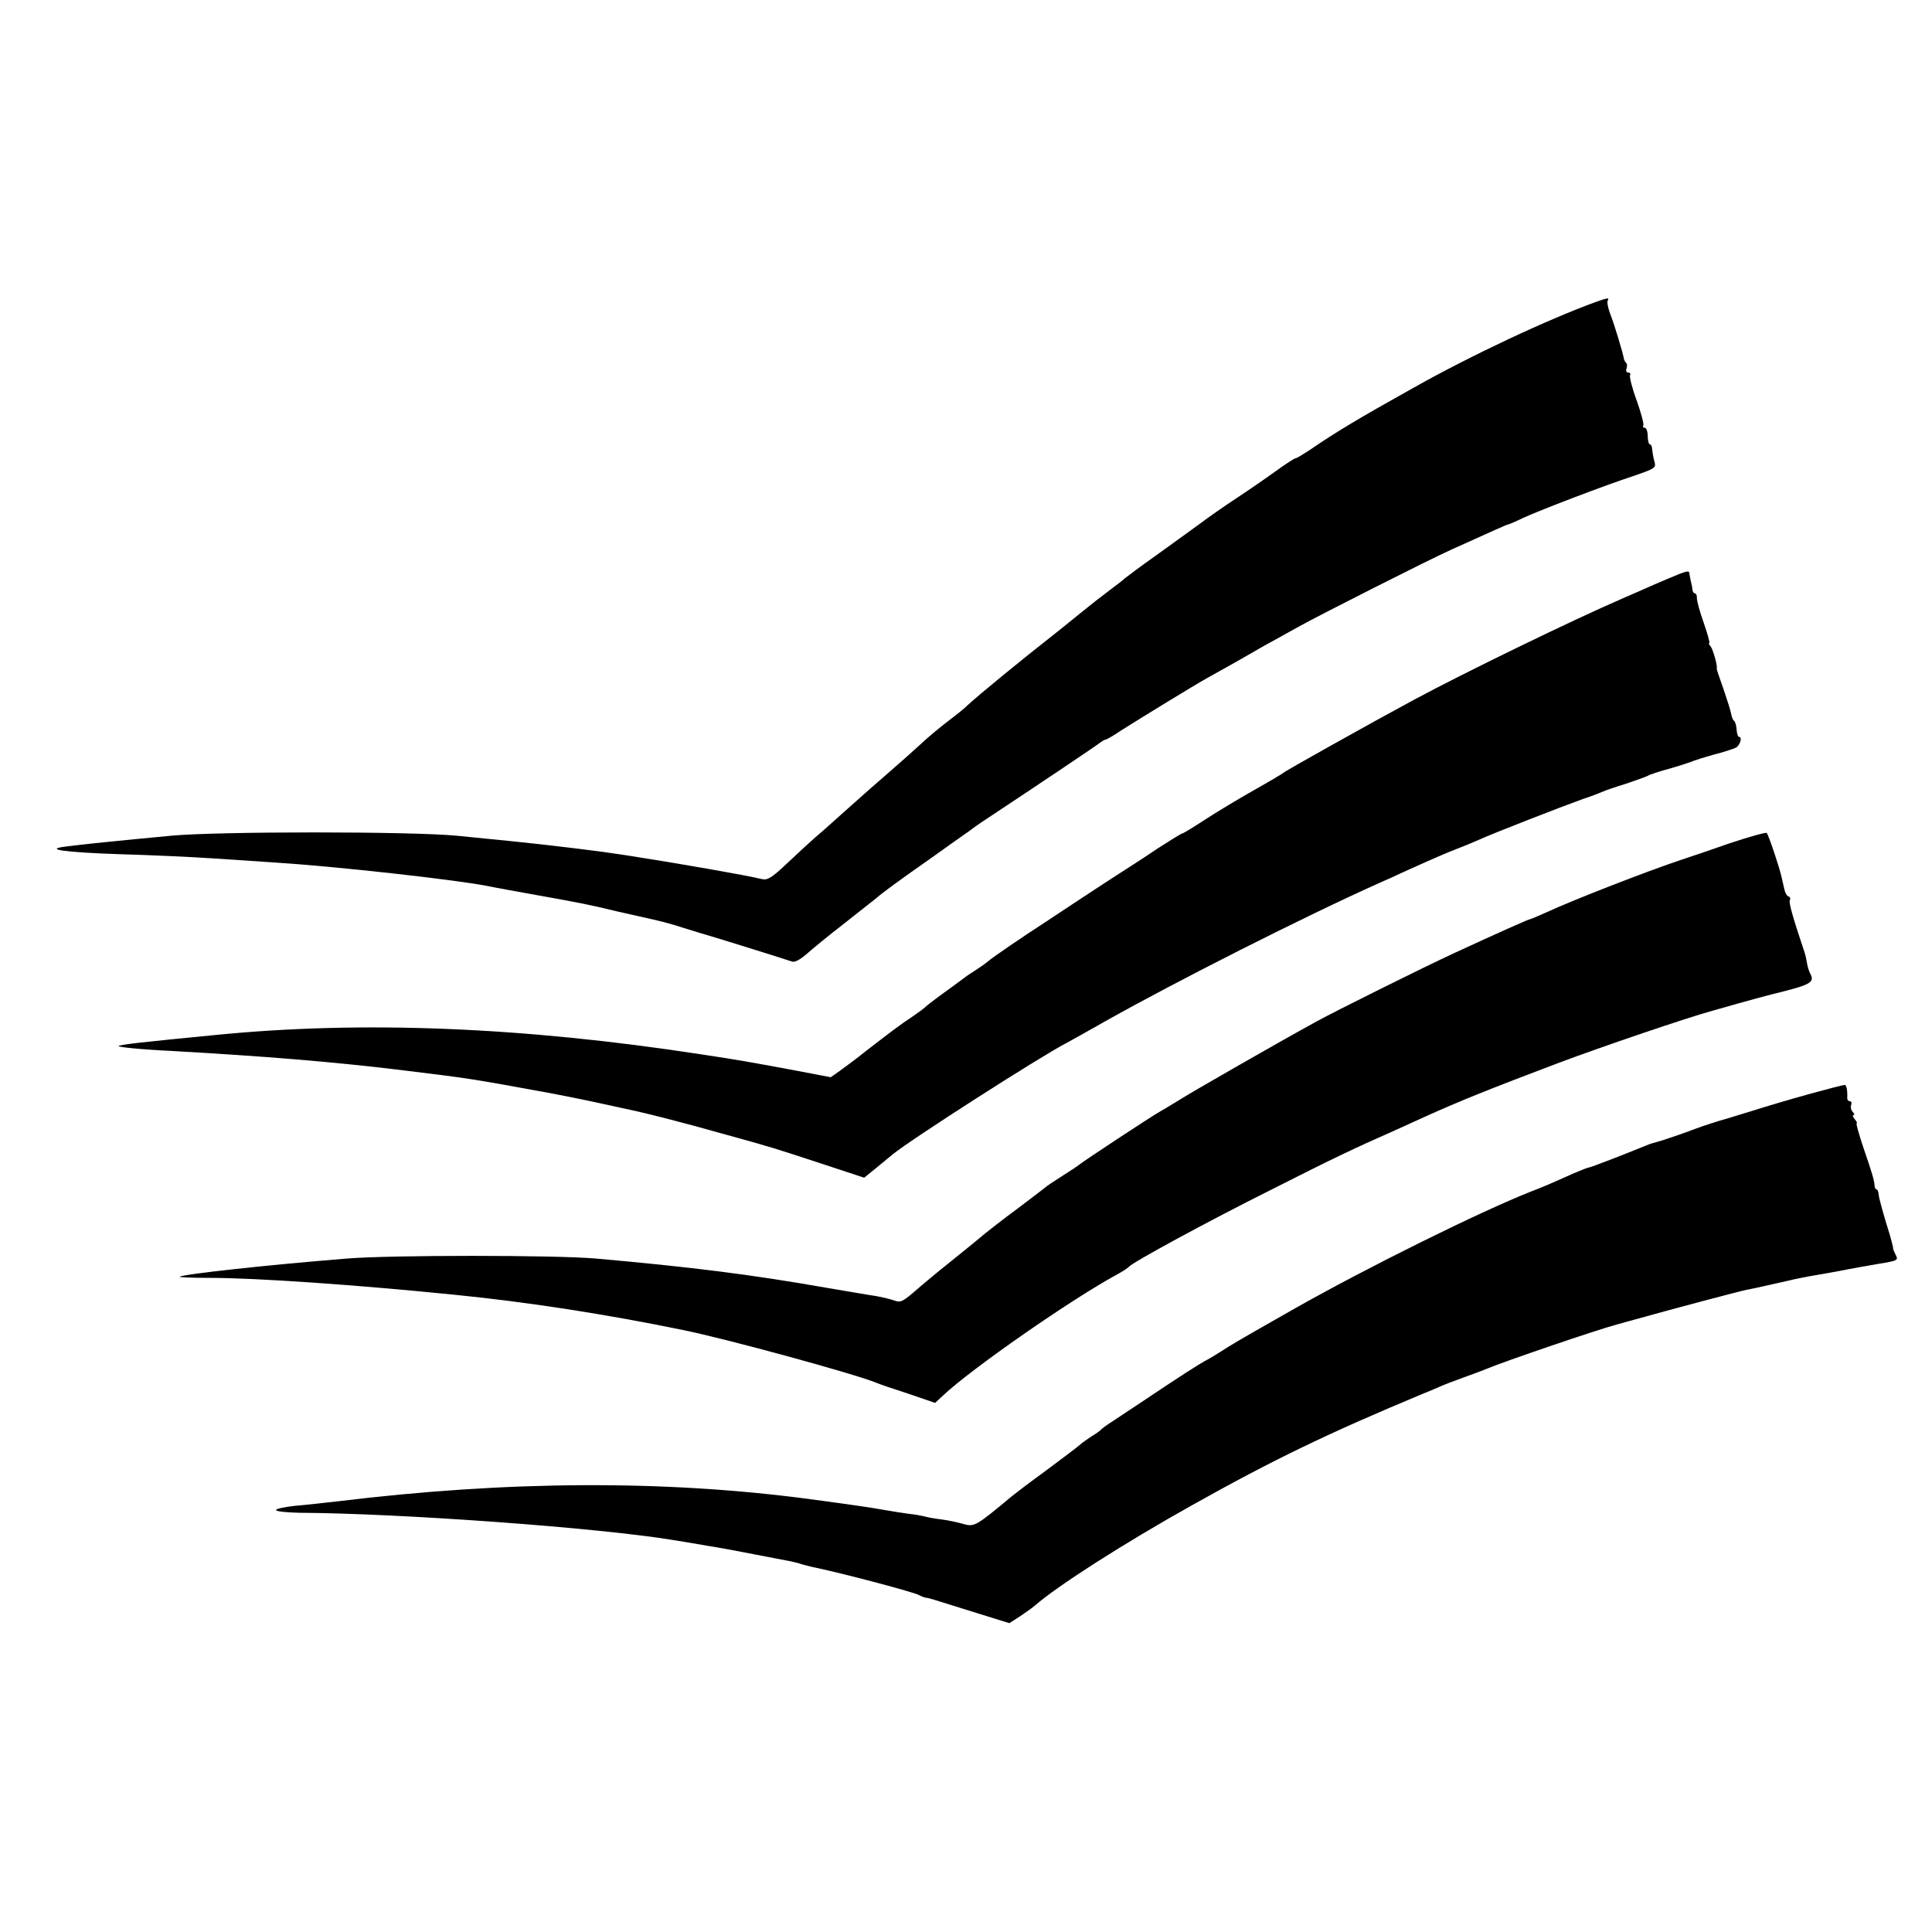
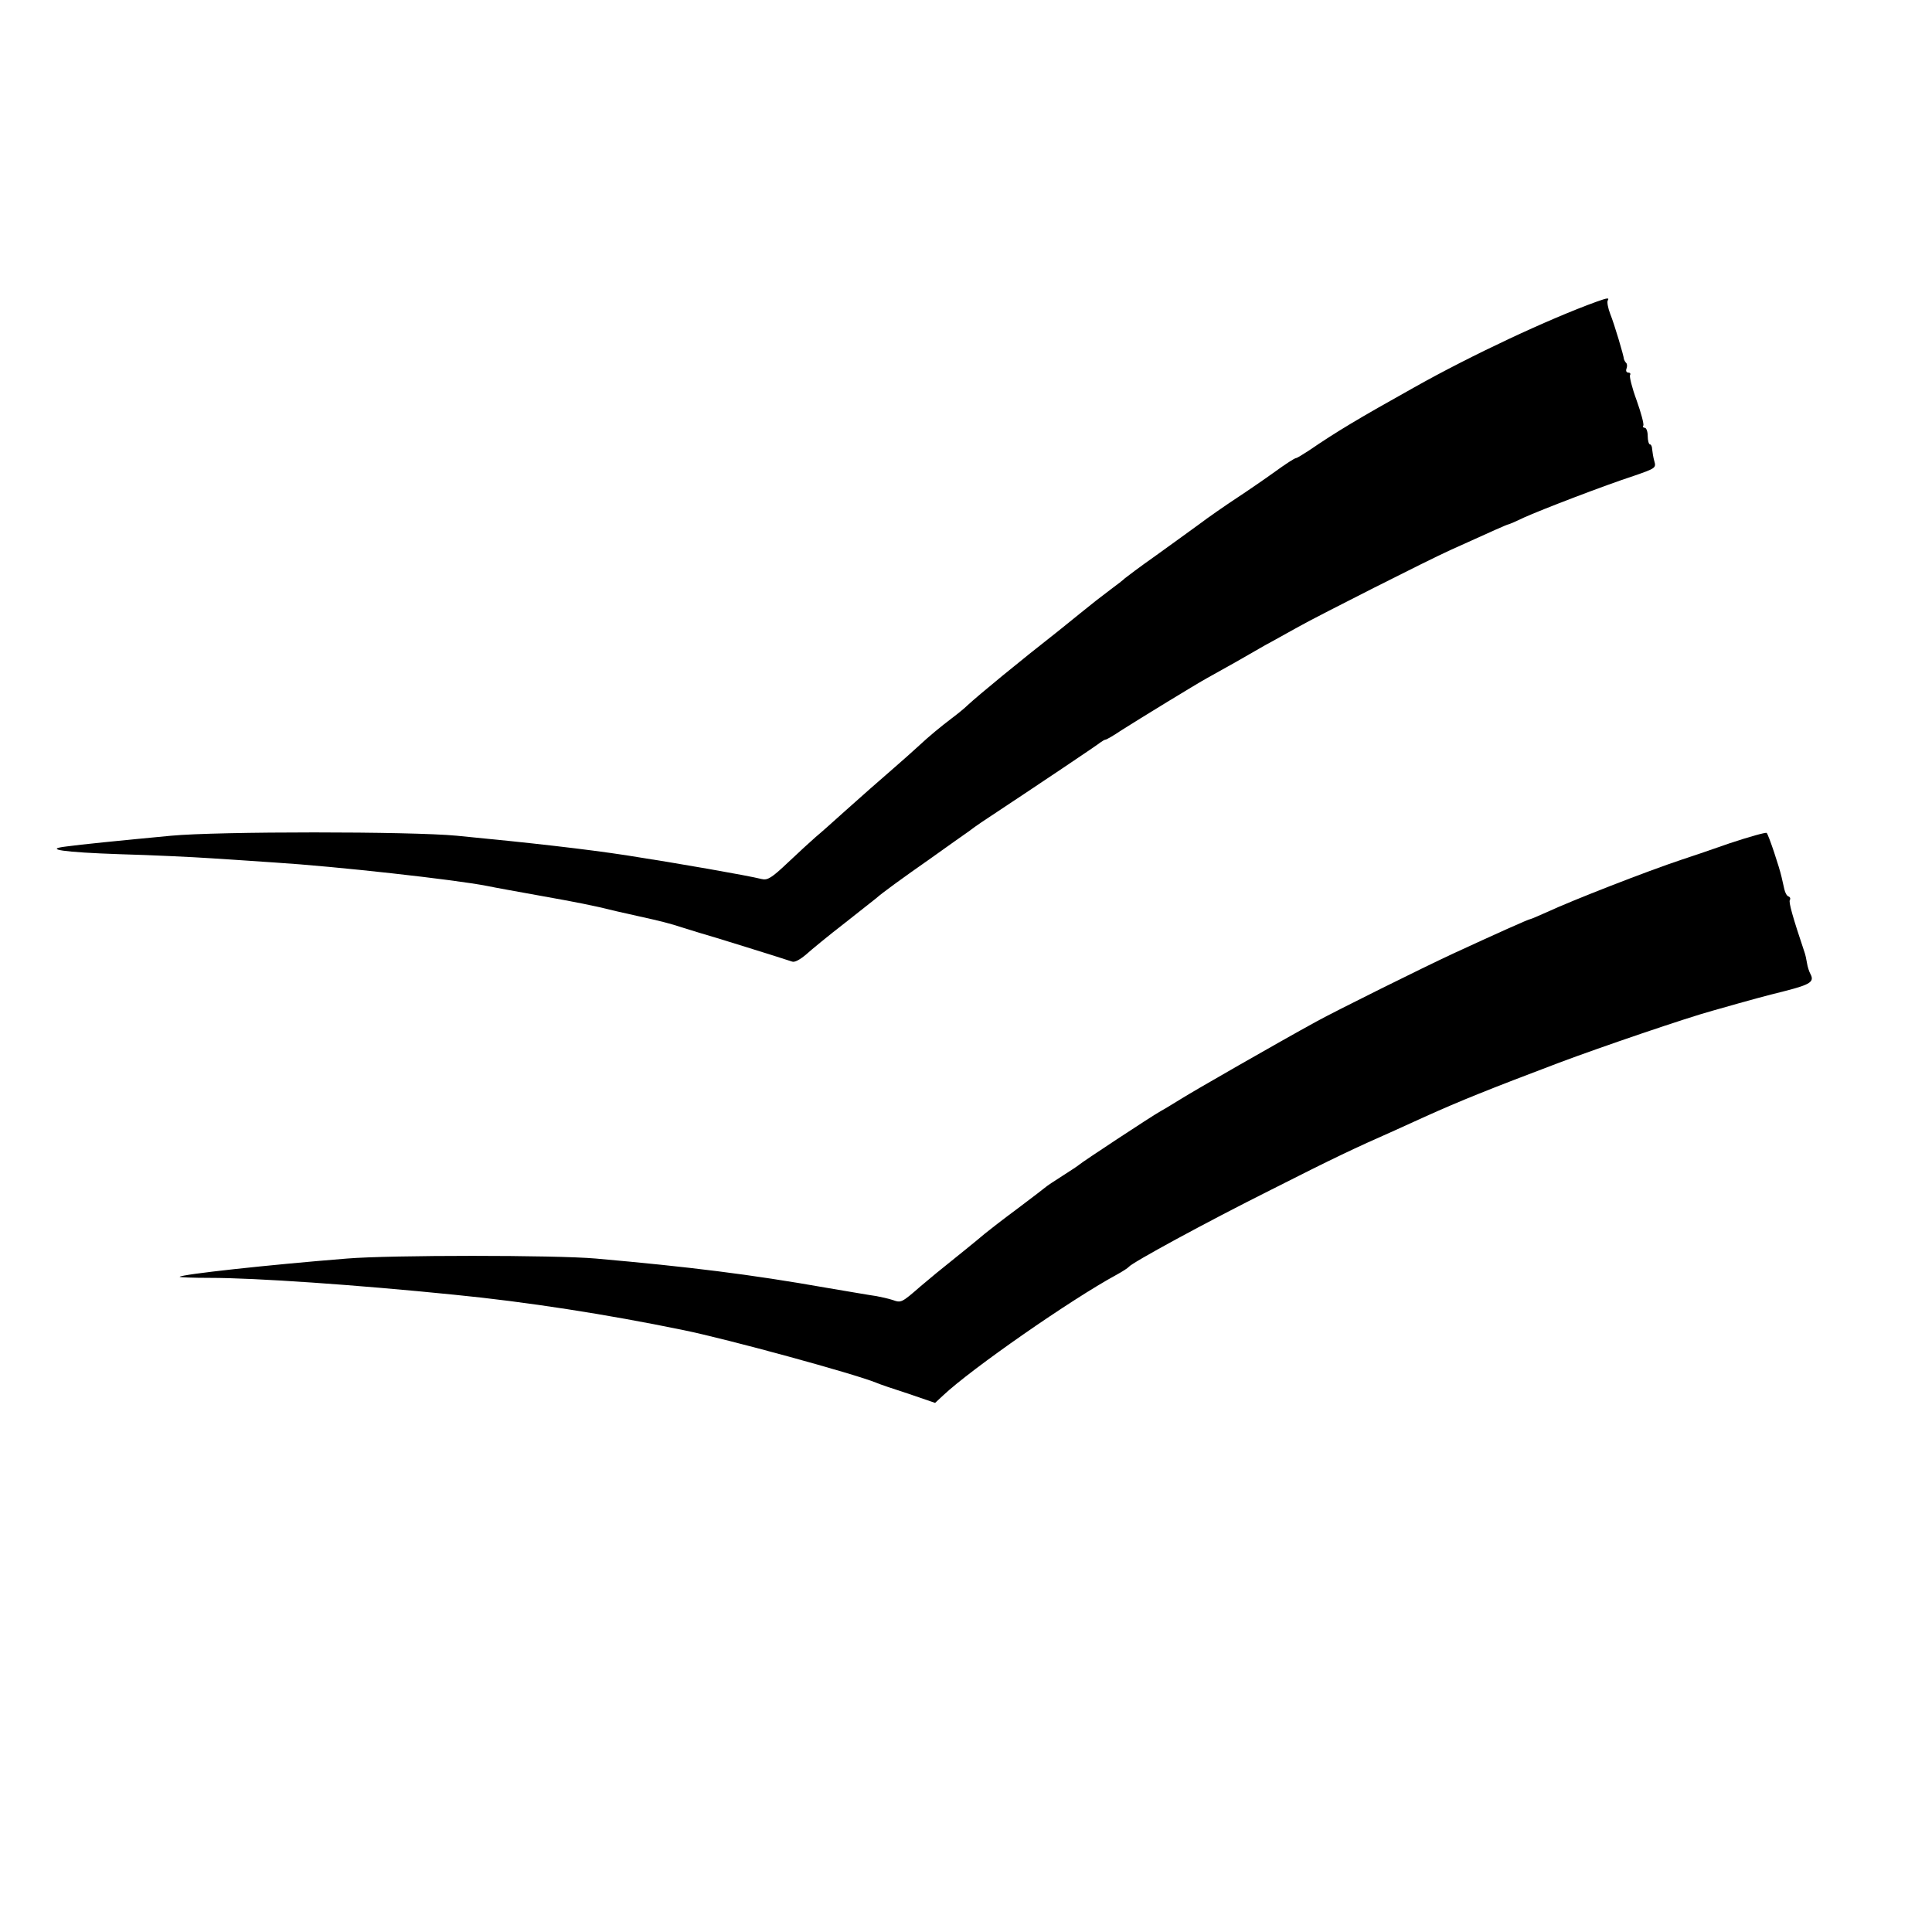
<svg xmlns="http://www.w3.org/2000/svg" version="1.0" width="700pt" height="700pt" viewBox="0 0 700 700" preserveAspectRatio="xMidYMid meet">
  <g transform="translate(0,700) scale(0.1,-0.1)" fill="#000000" stroke="none">
    <path d="M5785 5907 c-172 -62 -454 -194 -660 -310 -206 -115 -284 -162 -382 -229 -23 -15 -44 -28 -48 -28 -4 0 -37 -21 -74 -48 -36 -26 -100 -70 -141 -97 -41 -27 -103 -70 -136 -95 -34 -25 -105 -76 -159 -115 -54 -38 -103 -75 -109 -80 -6 -6 -29 -24 -51 -40 -49 -37 -59 -45 -111 -87 -22 -18 -57 -46 -78 -63 -143 -112 -290 -233 -330 -270 -11 -11 -37 -32 -57 -47 -42 -32 -80 -63 -123 -103 -17 -16 -58 -52 -90 -80 -74 -64 -88 -77 -177 -156 -41 -37 -87 -78 -104 -92 -16 -14 -61 -55 -100 -92 -59 -56 -74 -65 -95 -60 -52 13 -303 57 -490 86 -144 22 -344 45 -615 71 -167 16 -866 16 -1035 0 -190 -18 -330 -32 -380 -39 -84 -10 -11 -21 196 -28 109 -3 260 -10 334 -15 74 -5 176 -12 225 -15 222 -14 653 -62 770 -85 28 -6 113 -21 190 -35 134 -24 192 -35 280 -57 22 -5 58 -13 80 -18 78 -17 120 -28 155 -40 19 -6 49 -15 65 -20 34 -9 312 -96 335 -104 9 -4 30 8 51 26 20 18 82 69 139 113 56 44 108 85 114 90 21 19 91 70 201 147 60 43 121 86 134 95 13 10 34 25 46 33 225 149 423 282 432 290 7 5 15 10 18 10 4 0 30 15 58 34 63 40 270 167 312 190 85 47 134 75 170 96 22 13 56 32 75 42 19 11 60 33 90 50 78 43 461 237 545 275 159 72 206 93 210 93 2 0 28 11 57 25 62 28 288 115 401 152 75 26 78 28 71 52 -4 14 -7 34 -8 44 0 9 -4 17 -8 17 -4 0 -8 14 -8 30 0 17 -5 30 -11 30 -5 0 -8 4 -5 8 3 5 -8 46 -24 91 -17 46 -27 87 -24 92 3 5 0 9 -6 9 -7 0 -10 6 -7 14 3 8 3 17 -1 21 -4 4 -7 10 -8 13 -1 14 -35 128 -50 165 -8 21 -12 43 -9 48 7 11 -1 10 -40 -4z" />
-     <path d="M6045 4904 c-33 -14 -73 -31 -90 -39 -16 -7 -52 -23 -80 -35 -176 -76 -567 -266 -753 -366 -154 -83 -467 -258 -472 -264 -3 -3 -50 -31 -105 -62 -55 -31 -135 -79 -178 -107 -43 -28 -80 -51 -84 -51 -3 0 -42 -24 -87 -53 -44 -30 -106 -70 -136 -89 -30 -19 -95 -62 -144 -94 -48 -32 -106 -70 -127 -84 -82 -53 -195 -130 -209 -143 -8 -7 -28 -21 -45 -32 -16 -10 -34 -22 -40 -27 -5 -4 -39 -29 -75 -55 -36 -26 -67 -50 -70 -54 -3 -3 -23 -18 -45 -33 -43 -28 -78 -55 -170 -126 -31 -25 -73 -56 -91 -69 l-34 -24 -147 28 c-147 27 -177 33 -323 55 -645 99 -1226 123 -1760 70 -277 -27 -327 -33 -349 -39 -14 -4 71 -13 195 -19 334 -19 578 -39 819 -68 267 -33 243 -29 545 -84 58 -11 123 -24 145 -29 22 -5 76 -16 120 -26 87 -18 212 -50 375 -96 171 -47 178 -50 343 -104 l158 -52 42 34 c23 19 51 42 62 51 63 52 534 354 629 403 17 9 81 45 141 79 252 142 720 379 995 502 25 11 59 26 75 34 108 49 175 78 205 89 19 7 55 22 80 33 50 23 297 119 375 147 28 9 59 21 70 26 11 5 49 18 85 29 36 12 72 25 80 29 8 5 42 16 75 25 33 9 69 21 80 25 11 5 49 17 85 27 36 9 71 21 79 25 15 7 25 39 12 39 -4 0 -8 12 -9 27 -1 15 -5 29 -10 32 -4 3 -8 15 -10 26 -2 11 -15 52 -28 90 -14 39 -25 71 -24 73 4 7 -13 68 -22 80 -6 6 -8 12 -5 12 3 0 -6 33 -20 73 -14 39 -25 80 -25 90 1 9 -3 17 -7 17 -4 0 -8 6 -9 13 0 6 -3 21 -6 32 -2 11 -5 23 -5 28 -1 11 -10 9 -76 -19z" />
    <path d="M6265 3944 c-71 -25 -148 -51 -170 -58 -129 -43 -396 -147 -493 -192 -29 -13 -55 -24 -57 -24 -6 0 -124 -53 -280 -125 -110 -51 -428 -209 -495 -246 -139 -76 -449 -254 -490 -280 -25 -15 -58 -36 -75 -45 -34 -19 -287 -186 -295 -194 -3 -3 -30 -21 -60 -40 -30 -19 -57 -37 -60 -40 -3 -3 -49 -38 -102 -78 -54 -40 -108 -82 -120 -92 -13 -11 -43 -36 -68 -56 -106 -85 -125 -101 -164 -134 -70 -61 -71 -61 -102 -50 -16 5 -42 11 -59 14 -16 2 -97 16 -180 30 -278 49 -498 76 -836 106 -148 13 -744 13 -902 0 -287 -23 -597 -57 -606 -66 -2 -2 47 -4 110 -4 164 0 528 -25 884 -61 264 -26 553 -71 830 -128 162 -33 622 -159 700 -191 11 -5 64 -23 117 -40 l96 -33 29 27 c103 97 464 348 628 437 22 12 42 25 45 29 11 15 281 162 515 279 233 118 301 150 448 215 31 14 81 37 110 50 129 58 228 98 487 196 152 57 460 162 555 188 151 43 189 53 265 72 89 23 104 33 90 60 -5 9 -11 27 -13 41 -2 13 -6 31 -9 39 -43 128 -58 182 -53 189 3 5 1 11 -5 13 -6 2 -12 13 -15 26 -3 12 -7 32 -10 44 -8 36 -47 153 -54 160 -3 3 -64 -14 -136 -38z" />
-     <path d="M6555 3036 c-66 -18 -160 -46 -210 -62 -49 -15 -92 -28 -95 -29 -10 -2 -85 -26 -105 -34 -39 -15 -120 -43 -140 -48 -11 -3 -29 -8 -40 -13 -78 -32 -202 -80 -208 -80 -4 0 -29 -10 -55 -21 -78 -35 -105 -47 -157 -67 -182 -72 -589 -273 -854 -423 -108 -61 -216 -123 -241 -139 -25 -16 -58 -37 -75 -46 -31 -16 -103 -63 -233 -150 -41 -27 -90 -60 -110 -73 -21 -13 -39 -27 -42 -30 -3 -4 -18 -15 -35 -25 -16 -11 -37 -25 -45 -33 -8 -7 -62 -48 -120 -91 -58 -42 -114 -85 -125 -94 -127 -106 -135 -111 -173 -100 -21 6 -57 14 -82 17 -25 3 -52 8 -61 11 -9 2 -34 7 -55 9 -22 3 -61 9 -89 14 -49 9 -127 20 -275 40 -523 69 -1088 67 -1710 -9 -47 -5 -115 -13 -152 -16 -38 -4 -68 -11 -68 -15 0 -5 37 -9 83 -10 369 -2 1084 -54 1357 -99 30 -5 87 -14 125 -21 39 -6 115 -20 170 -31 55 -11 111 -21 125 -24 14 -3 32 -7 40 -10 8 -3 35 -10 60 -15 115 -25 348 -87 369 -98 9 -5 21 -9 26 -10 11 -1 11 -1 186 -56 l116 -36 39 25 c21 14 46 32 54 39 80 70 318 223 572 365 291 163 492 260 833 402 11 4 36 15 55 23 19 9 62 25 95 37 33 12 69 25 80 30 67 28 404 143 473 161 17 5 47 13 65 18 139 39 373 101 402 107 27 5 111 24 155 34 19 5 64 14 100 20 36 6 85 15 110 20 25 5 77 14 117 21 69 11 72 13 61 33 -6 12 -10 22 -9 24 1 1 -9 41 -24 87 -14 47 -27 94 -28 105 -1 11 -4 20 -7 20 -4 0 -7 6 -8 13 -1 20 -9 47 -41 140 -16 48 -27 87 -24 87 3 0 0 7 -7 15 -7 8 -9 15 -4 15 4 0 3 5 -3 11 -6 6 -9 18 -6 25 3 8 1 14 -5 14 -5 0 -10 6 -9 13 1 28 -3 47 -10 46 -5 0 -62 -15 -128 -33z" />
  </g>
</svg>